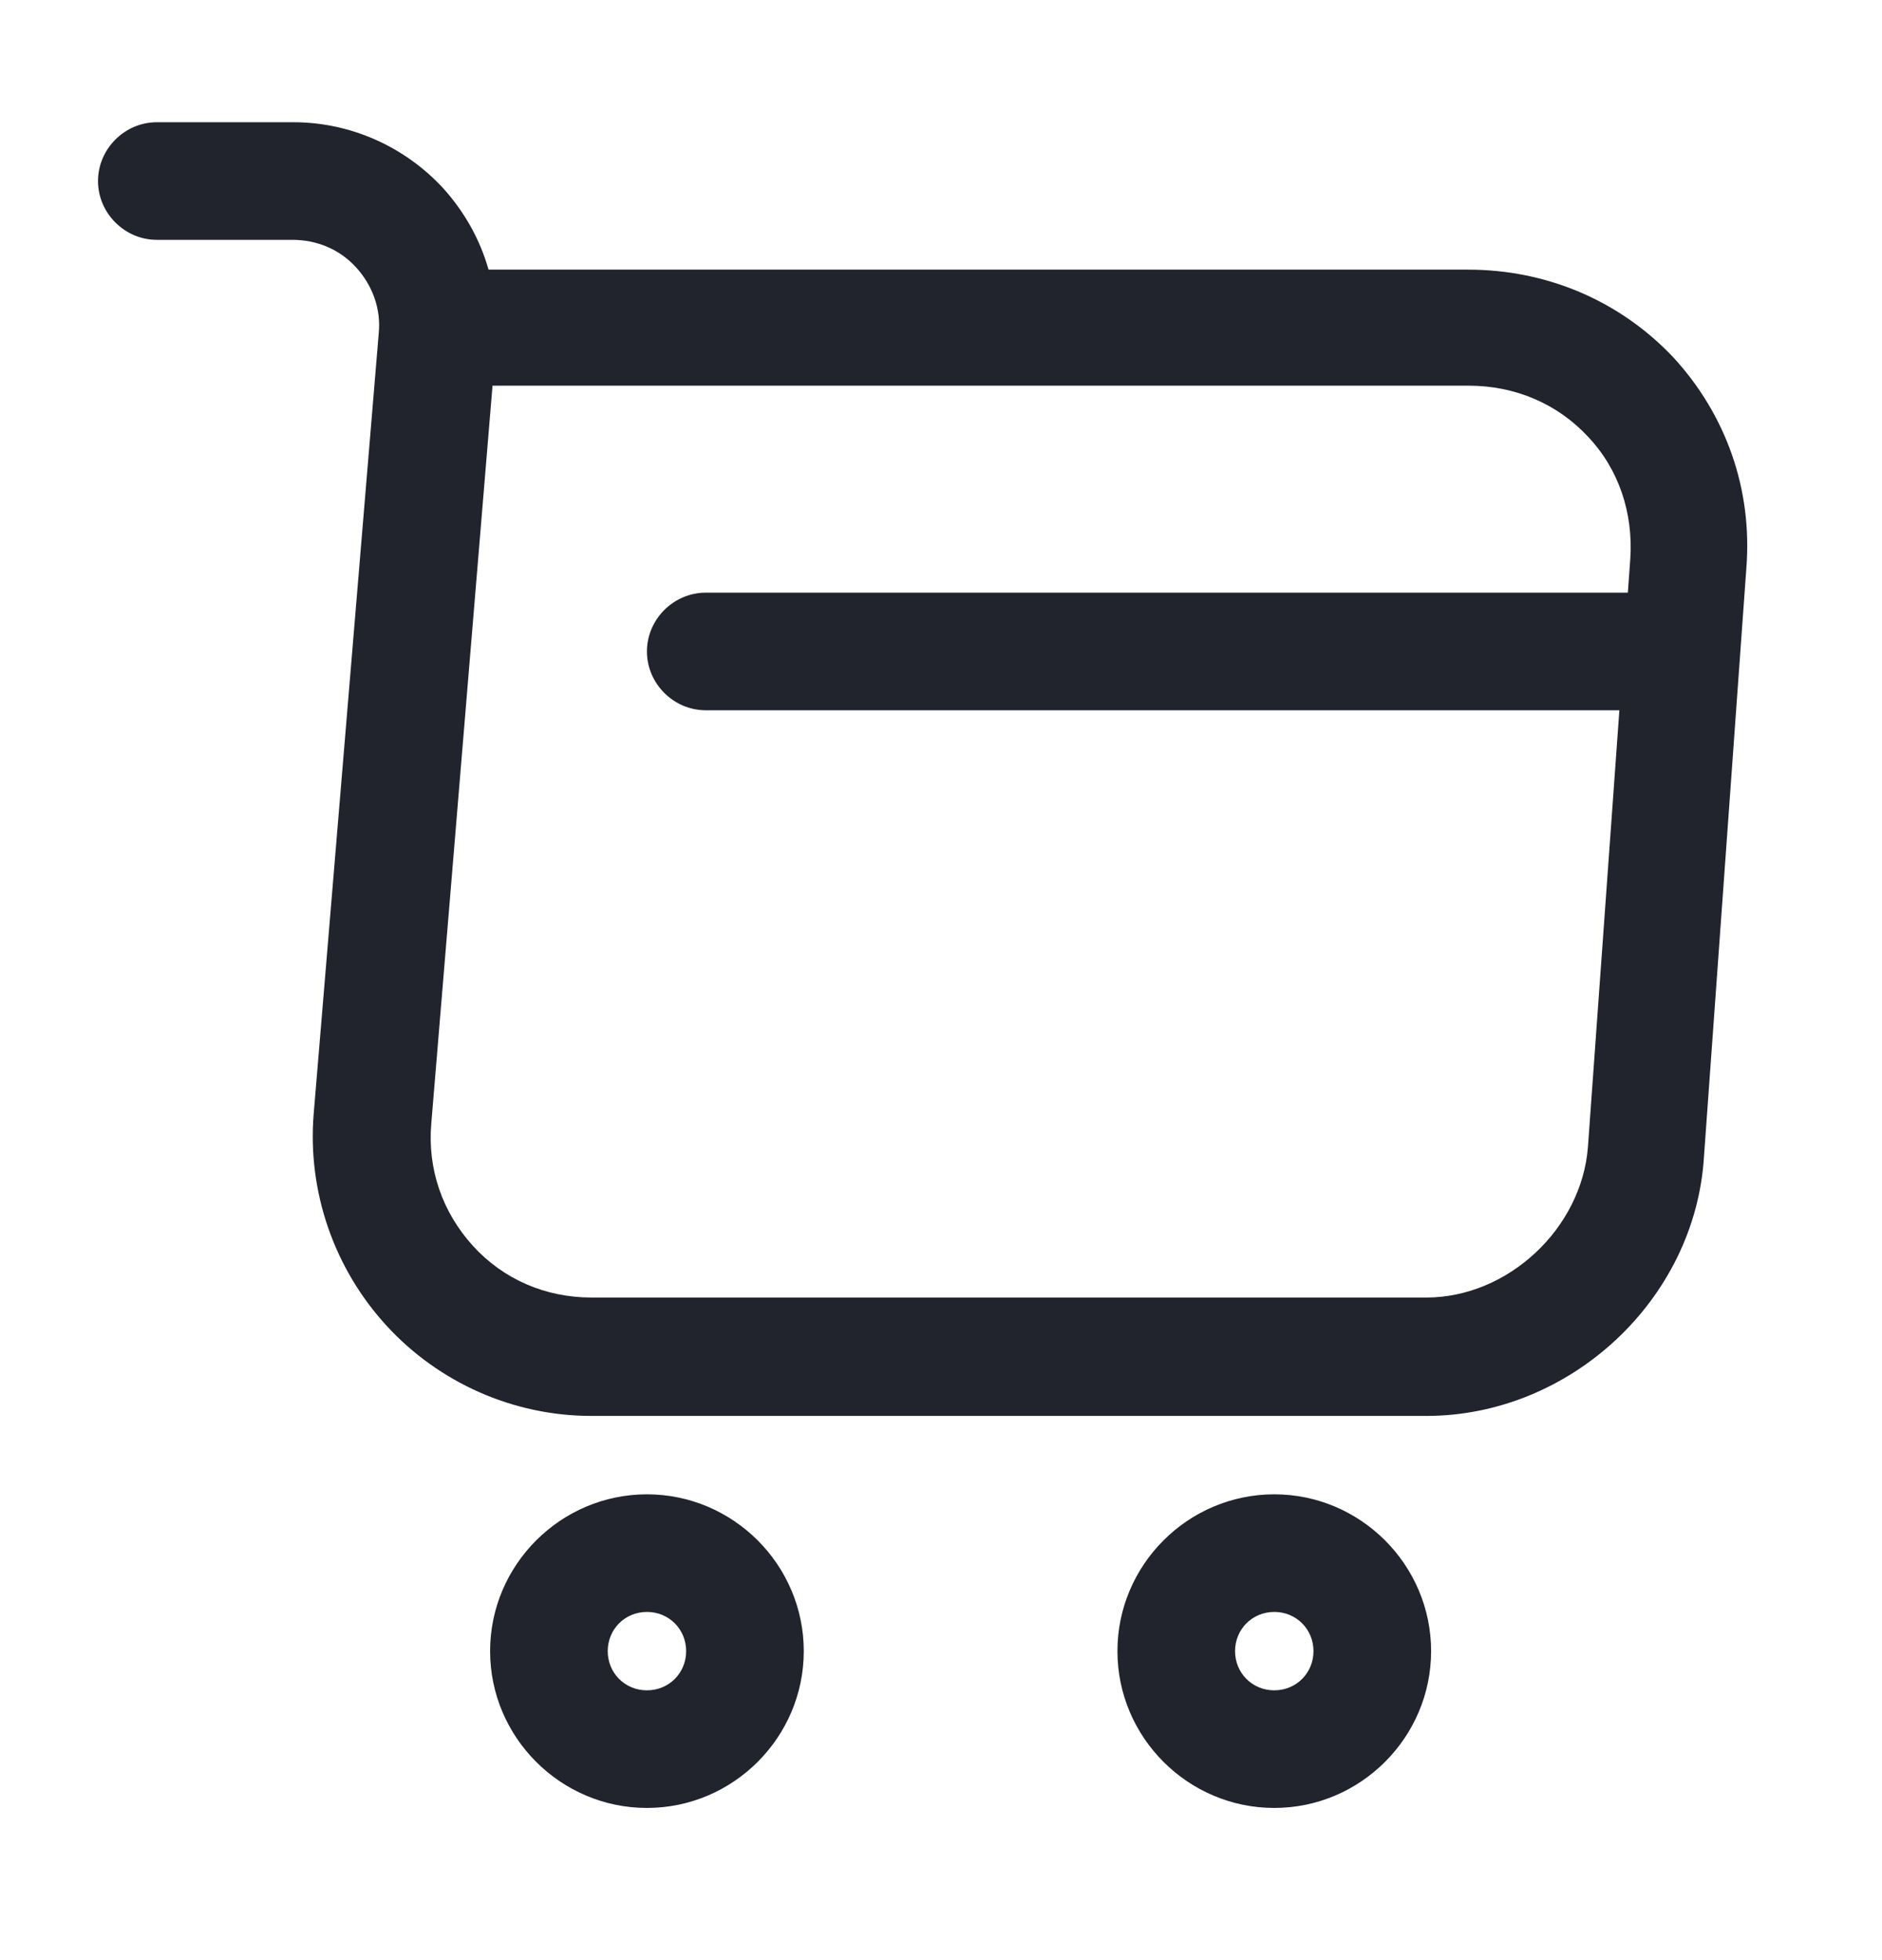
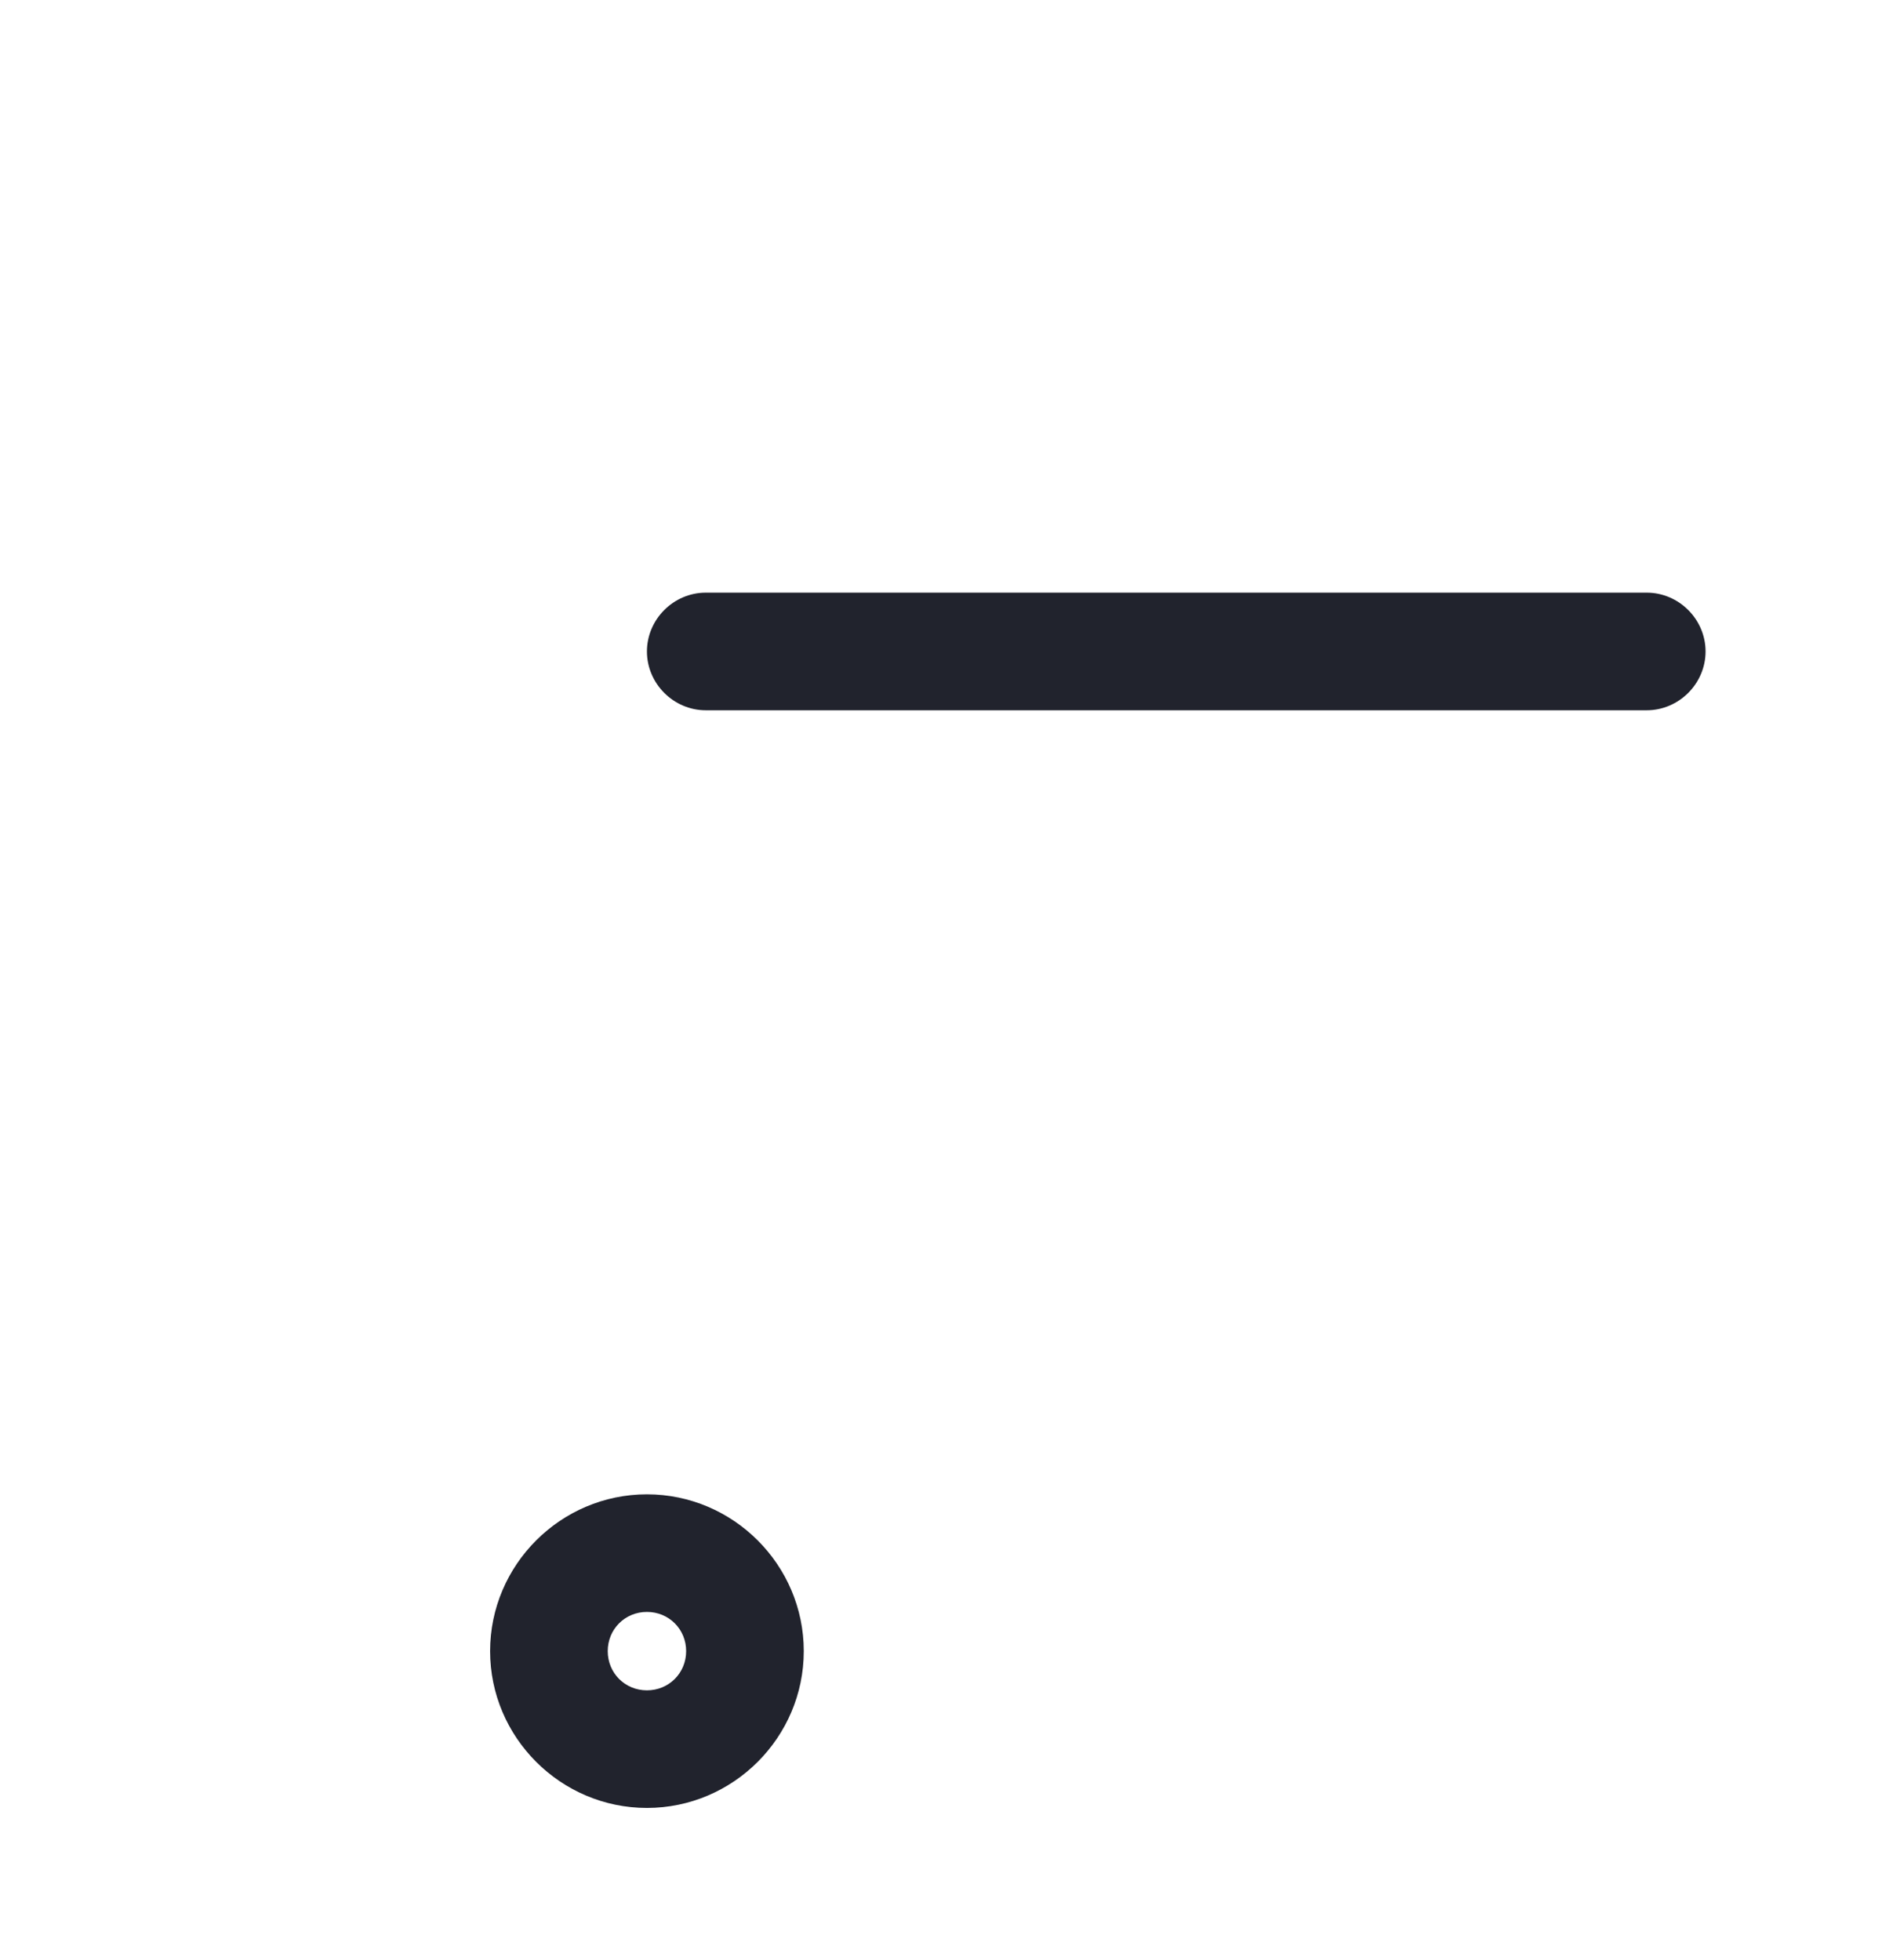
<svg xmlns="http://www.w3.org/2000/svg" width="24" height="25" viewBox="0 0 24 25" fill="none">
-   <path d="M18.19 18.059H7.54C6.55 18.059 5.6 17.639 4.93 16.909C4.26 16.179 3.92 15.199 4 14.209L4.83 4.249C4.86 3.939 4.75 3.639 4.54 3.409C4.33 3.179 4.04 3.059 3.73 3.059H2C1.59 3.059 1.25 2.719 1.25 2.309C1.25 1.899 1.59 1.559 2 1.559H3.74C4.47 1.559 5.16 1.869 5.65 2.399C5.92 2.699 6.12 3.049 6.23 3.439H18.72C19.73 3.439 20.66 3.839 21.34 4.559C22.01 5.289 22.35 6.239 22.27 7.249L21.73 14.749C21.62 16.579 20.02 18.059 18.19 18.059ZM6.28 4.929L5.5 14.329C5.45 14.909 5.64 15.459 6.03 15.889C6.42 16.319 6.96 16.549 7.54 16.549H18.19C19.23 16.549 20.17 15.669 20.25 14.629L20.79 7.129C20.83 6.539 20.64 5.979 20.25 5.569C19.86 5.149 19.32 4.919 18.73 4.919H6.28V4.929Z" fill="#21232D" />
-   <path d="M16.25 23.059C15.15 23.059 14.25 22.159 14.25 21.059C14.25 19.959 15.15 19.059 16.25 19.059C17.35 19.059 18.25 19.959 18.25 21.059C18.25 22.159 17.35 23.059 16.25 23.059ZM16.25 20.559C15.97 20.559 15.75 20.779 15.75 21.059C15.75 21.339 15.97 21.559 16.25 21.559C16.53 21.559 16.75 21.339 16.75 21.059C16.75 20.779 16.53 20.559 16.25 20.559Z" fill="#21232D" />
  <path d="M8.25 23.059C7.15 23.059 6.25 22.159 6.25 21.059C6.25 19.959 7.15 19.059 8.25 19.059C9.35 19.059 10.25 19.959 10.25 21.059C10.25 22.159 9.35 23.059 8.25 23.059ZM8.25 20.559C7.97 20.559 7.75 20.779 7.75 21.059C7.75 21.339 7.97 21.559 8.25 21.559C8.53 21.559 8.75 21.339 8.75 21.059C8.75 20.779 8.53 20.559 8.25 20.559Z" fill="#21232D" />
  <path d="M21 9.059H9C8.59 9.059 8.25 8.719 8.25 8.309C8.25 7.899 8.59 7.559 9 7.559H21C21.41 7.559 21.75 7.899 21.75 8.309C21.75 8.719 21.41 9.059 21 9.059Z" fill="#21232D" />
</svg>